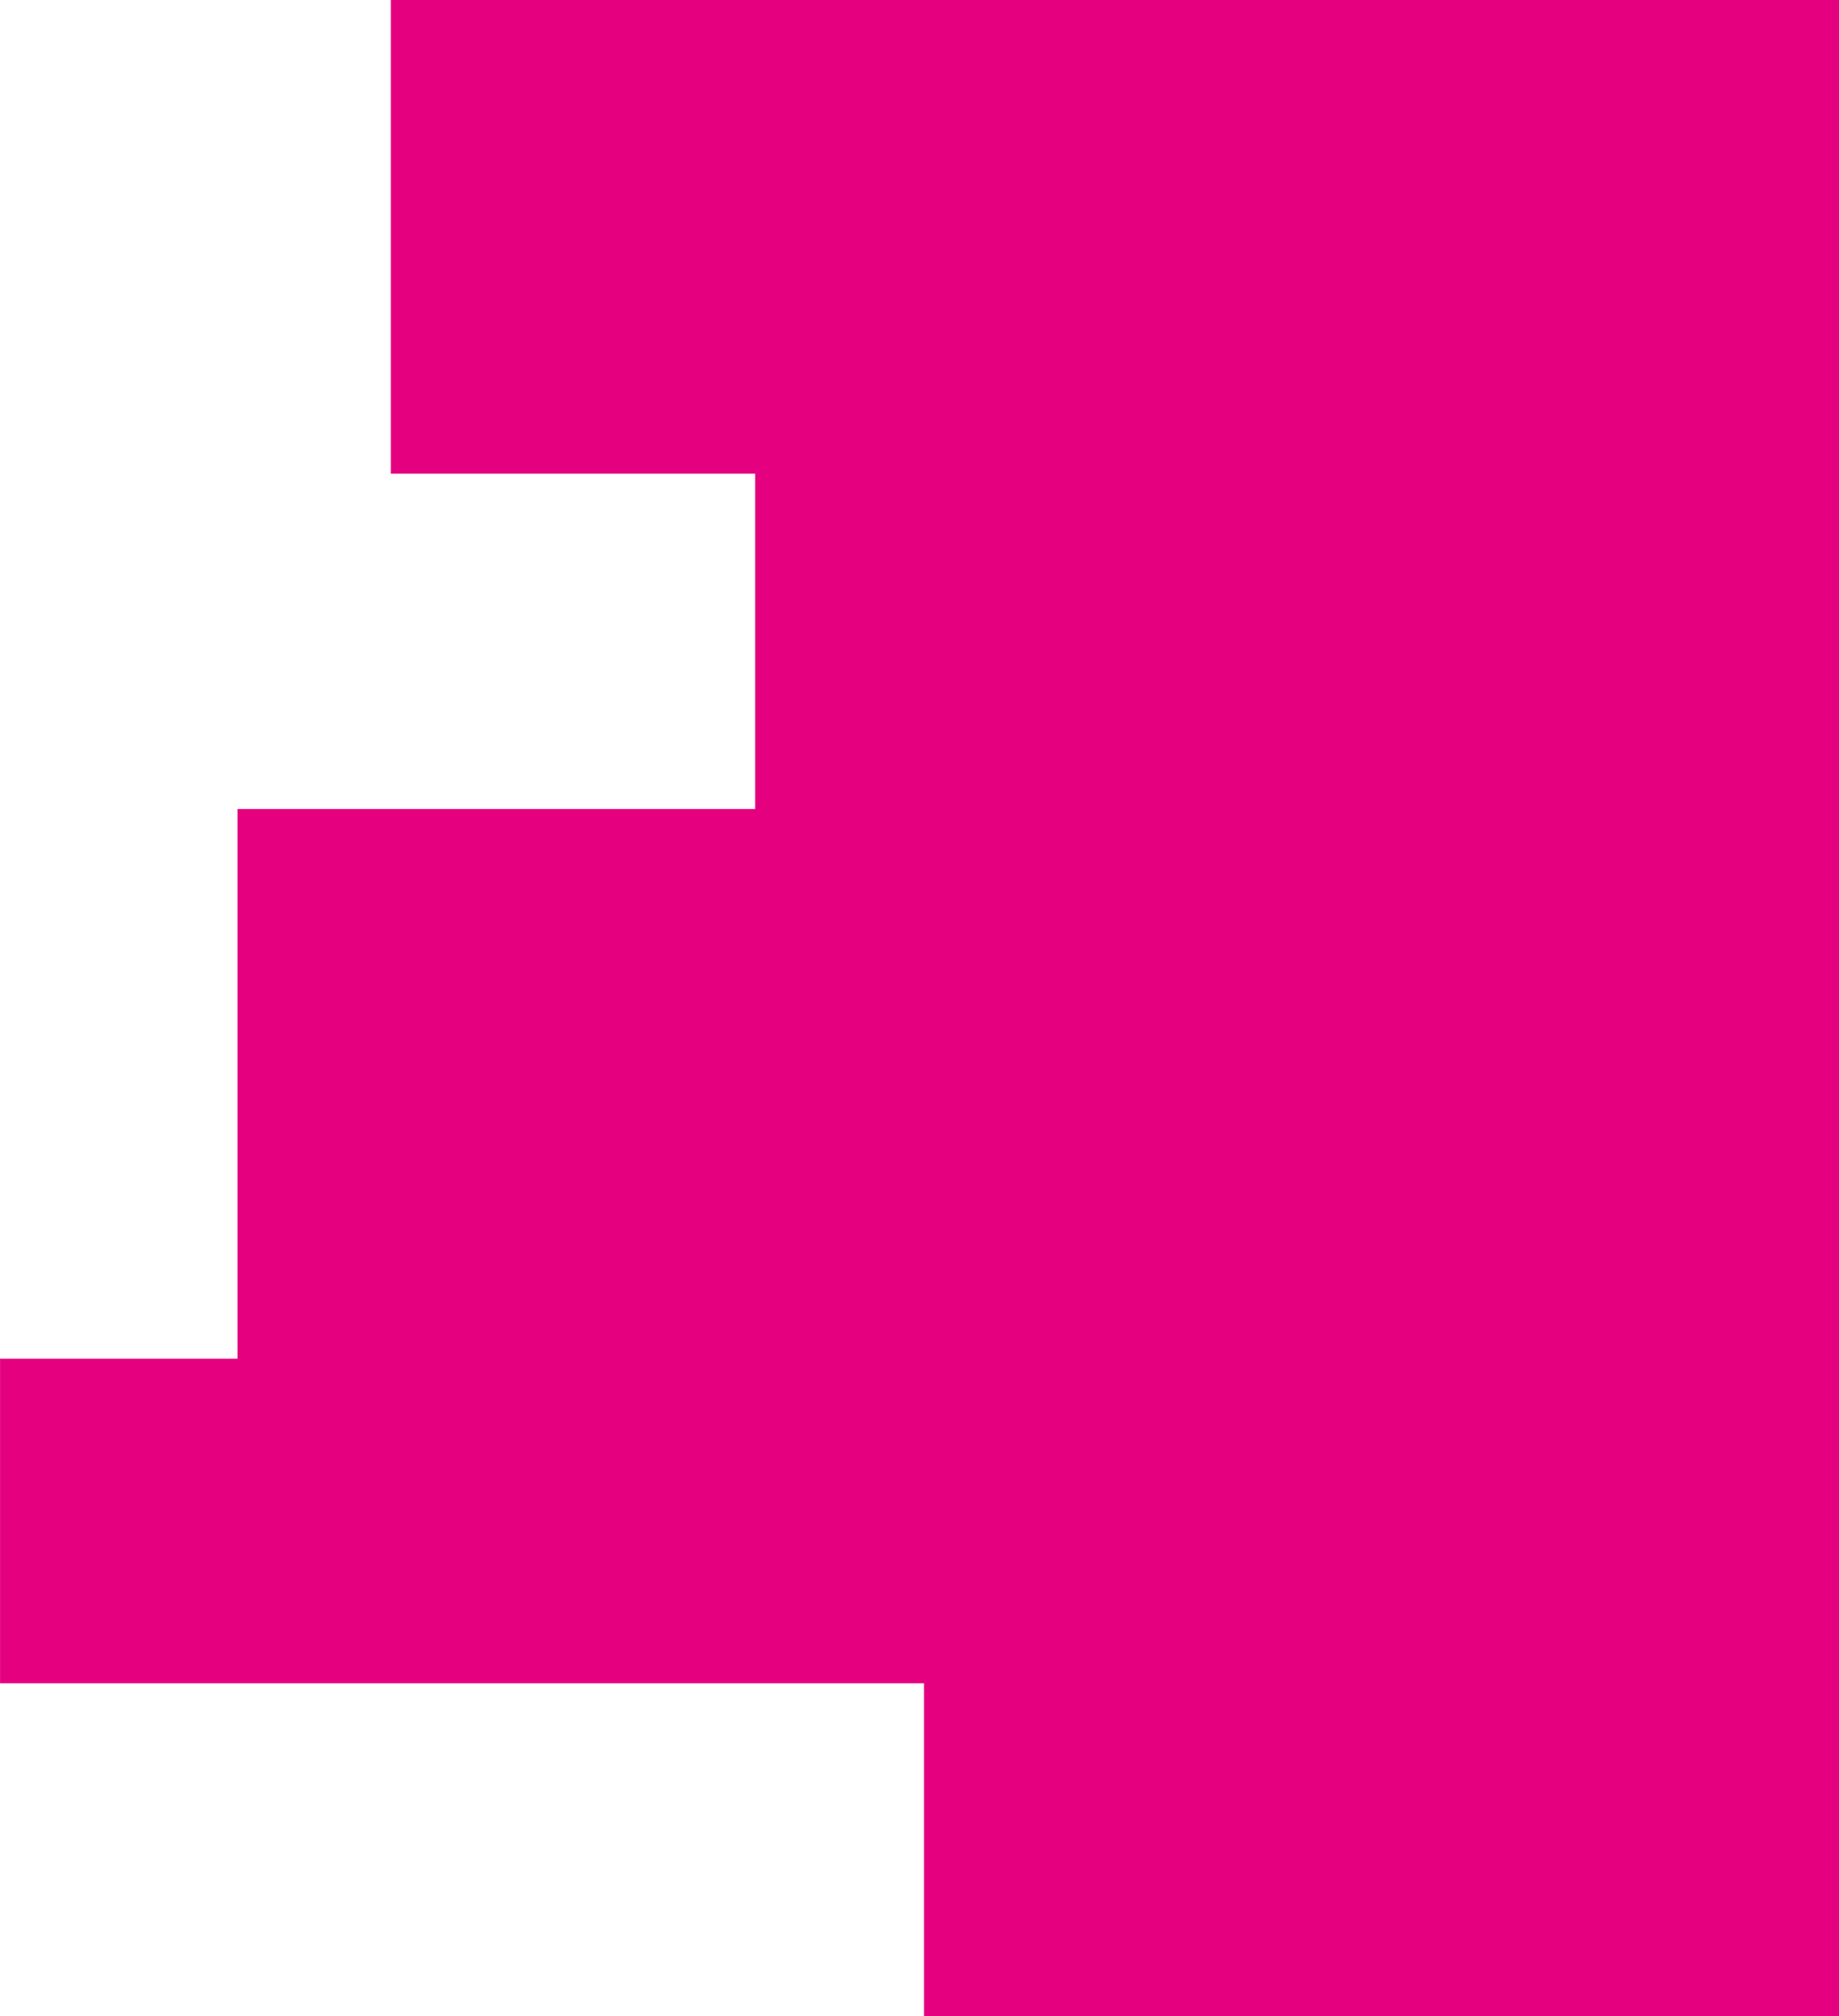
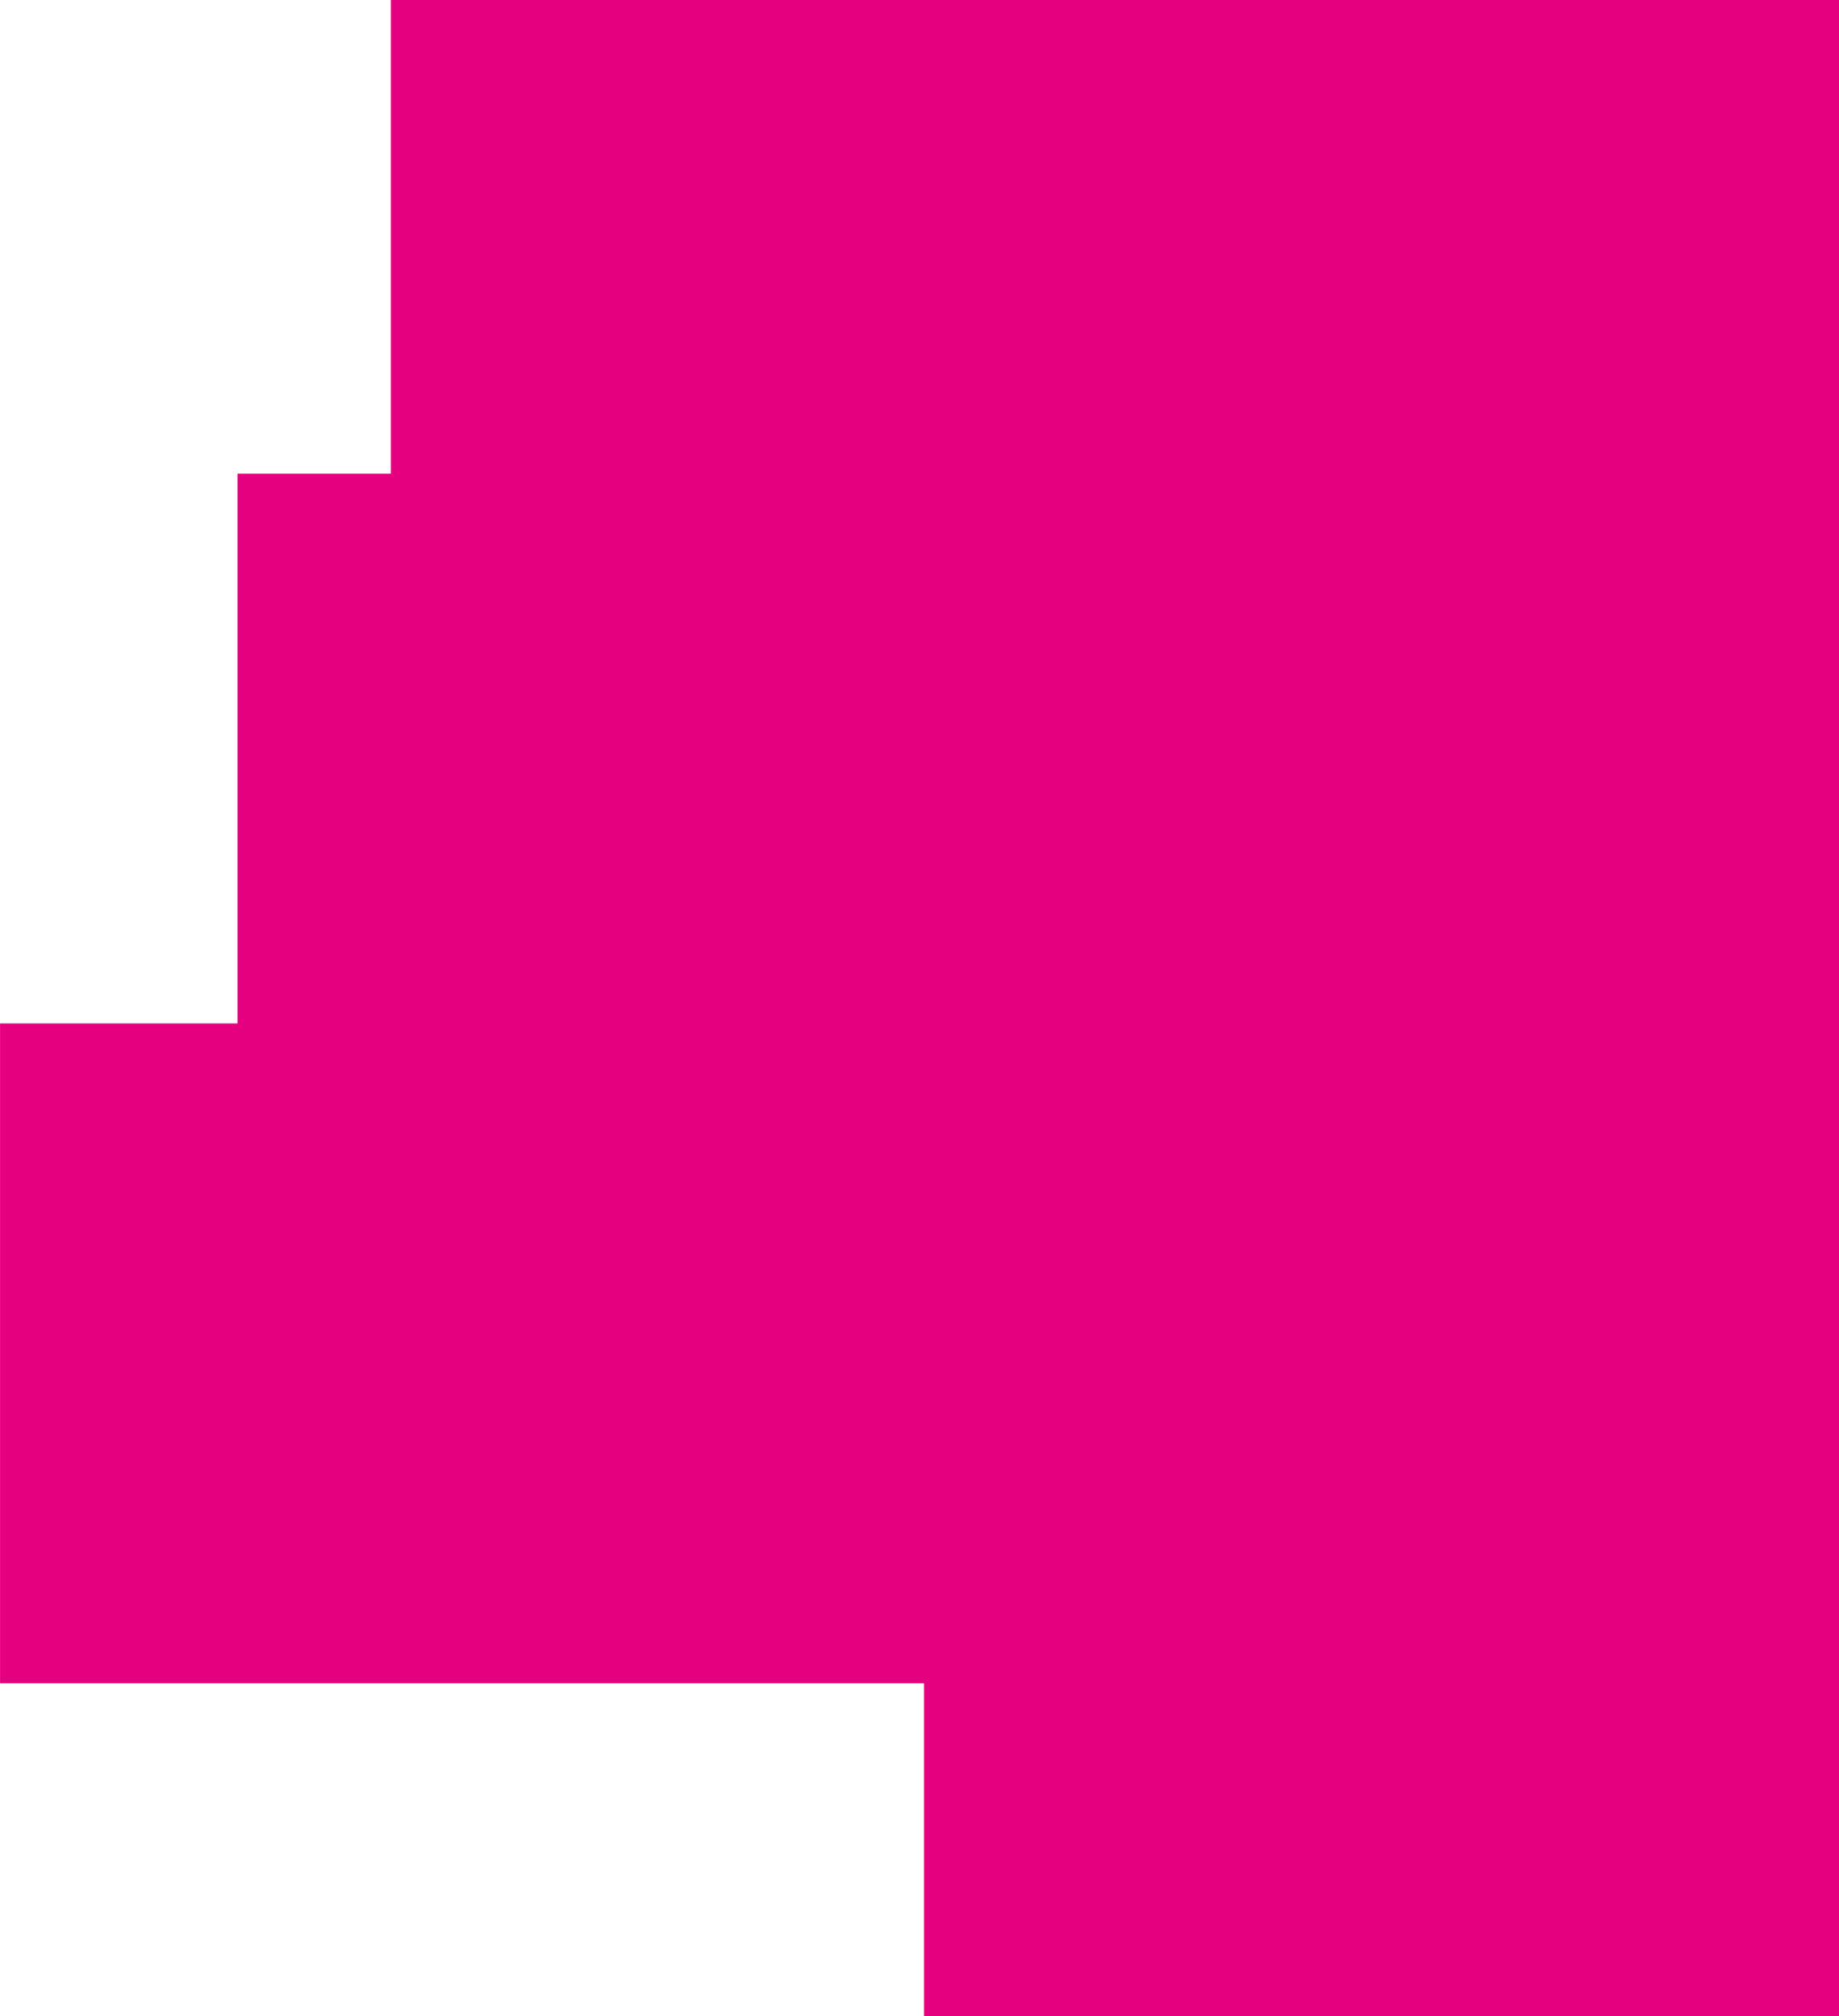
<svg xmlns="http://www.w3.org/2000/svg" width="184.645" height="202.45" viewBox="0 0 184.645 202.45">
-   <path id="パス_970" data-name="パス 970" d="M0,0V202.45H145.4V154.882H108.826V121.21H160.8v-55.2h23.84V33.42H91.866V0Z" transform="translate(184.645 202.45) rotate(180)" fill="#e4007f" />
+   <path id="パス_970" data-name="パス 970" d="M0,0V202.45H145.4V154.882H108.826H160.8v-55.2h23.84V33.42H91.866V0Z" transform="translate(184.645 202.45) rotate(180)" fill="#e4007f" />
</svg>